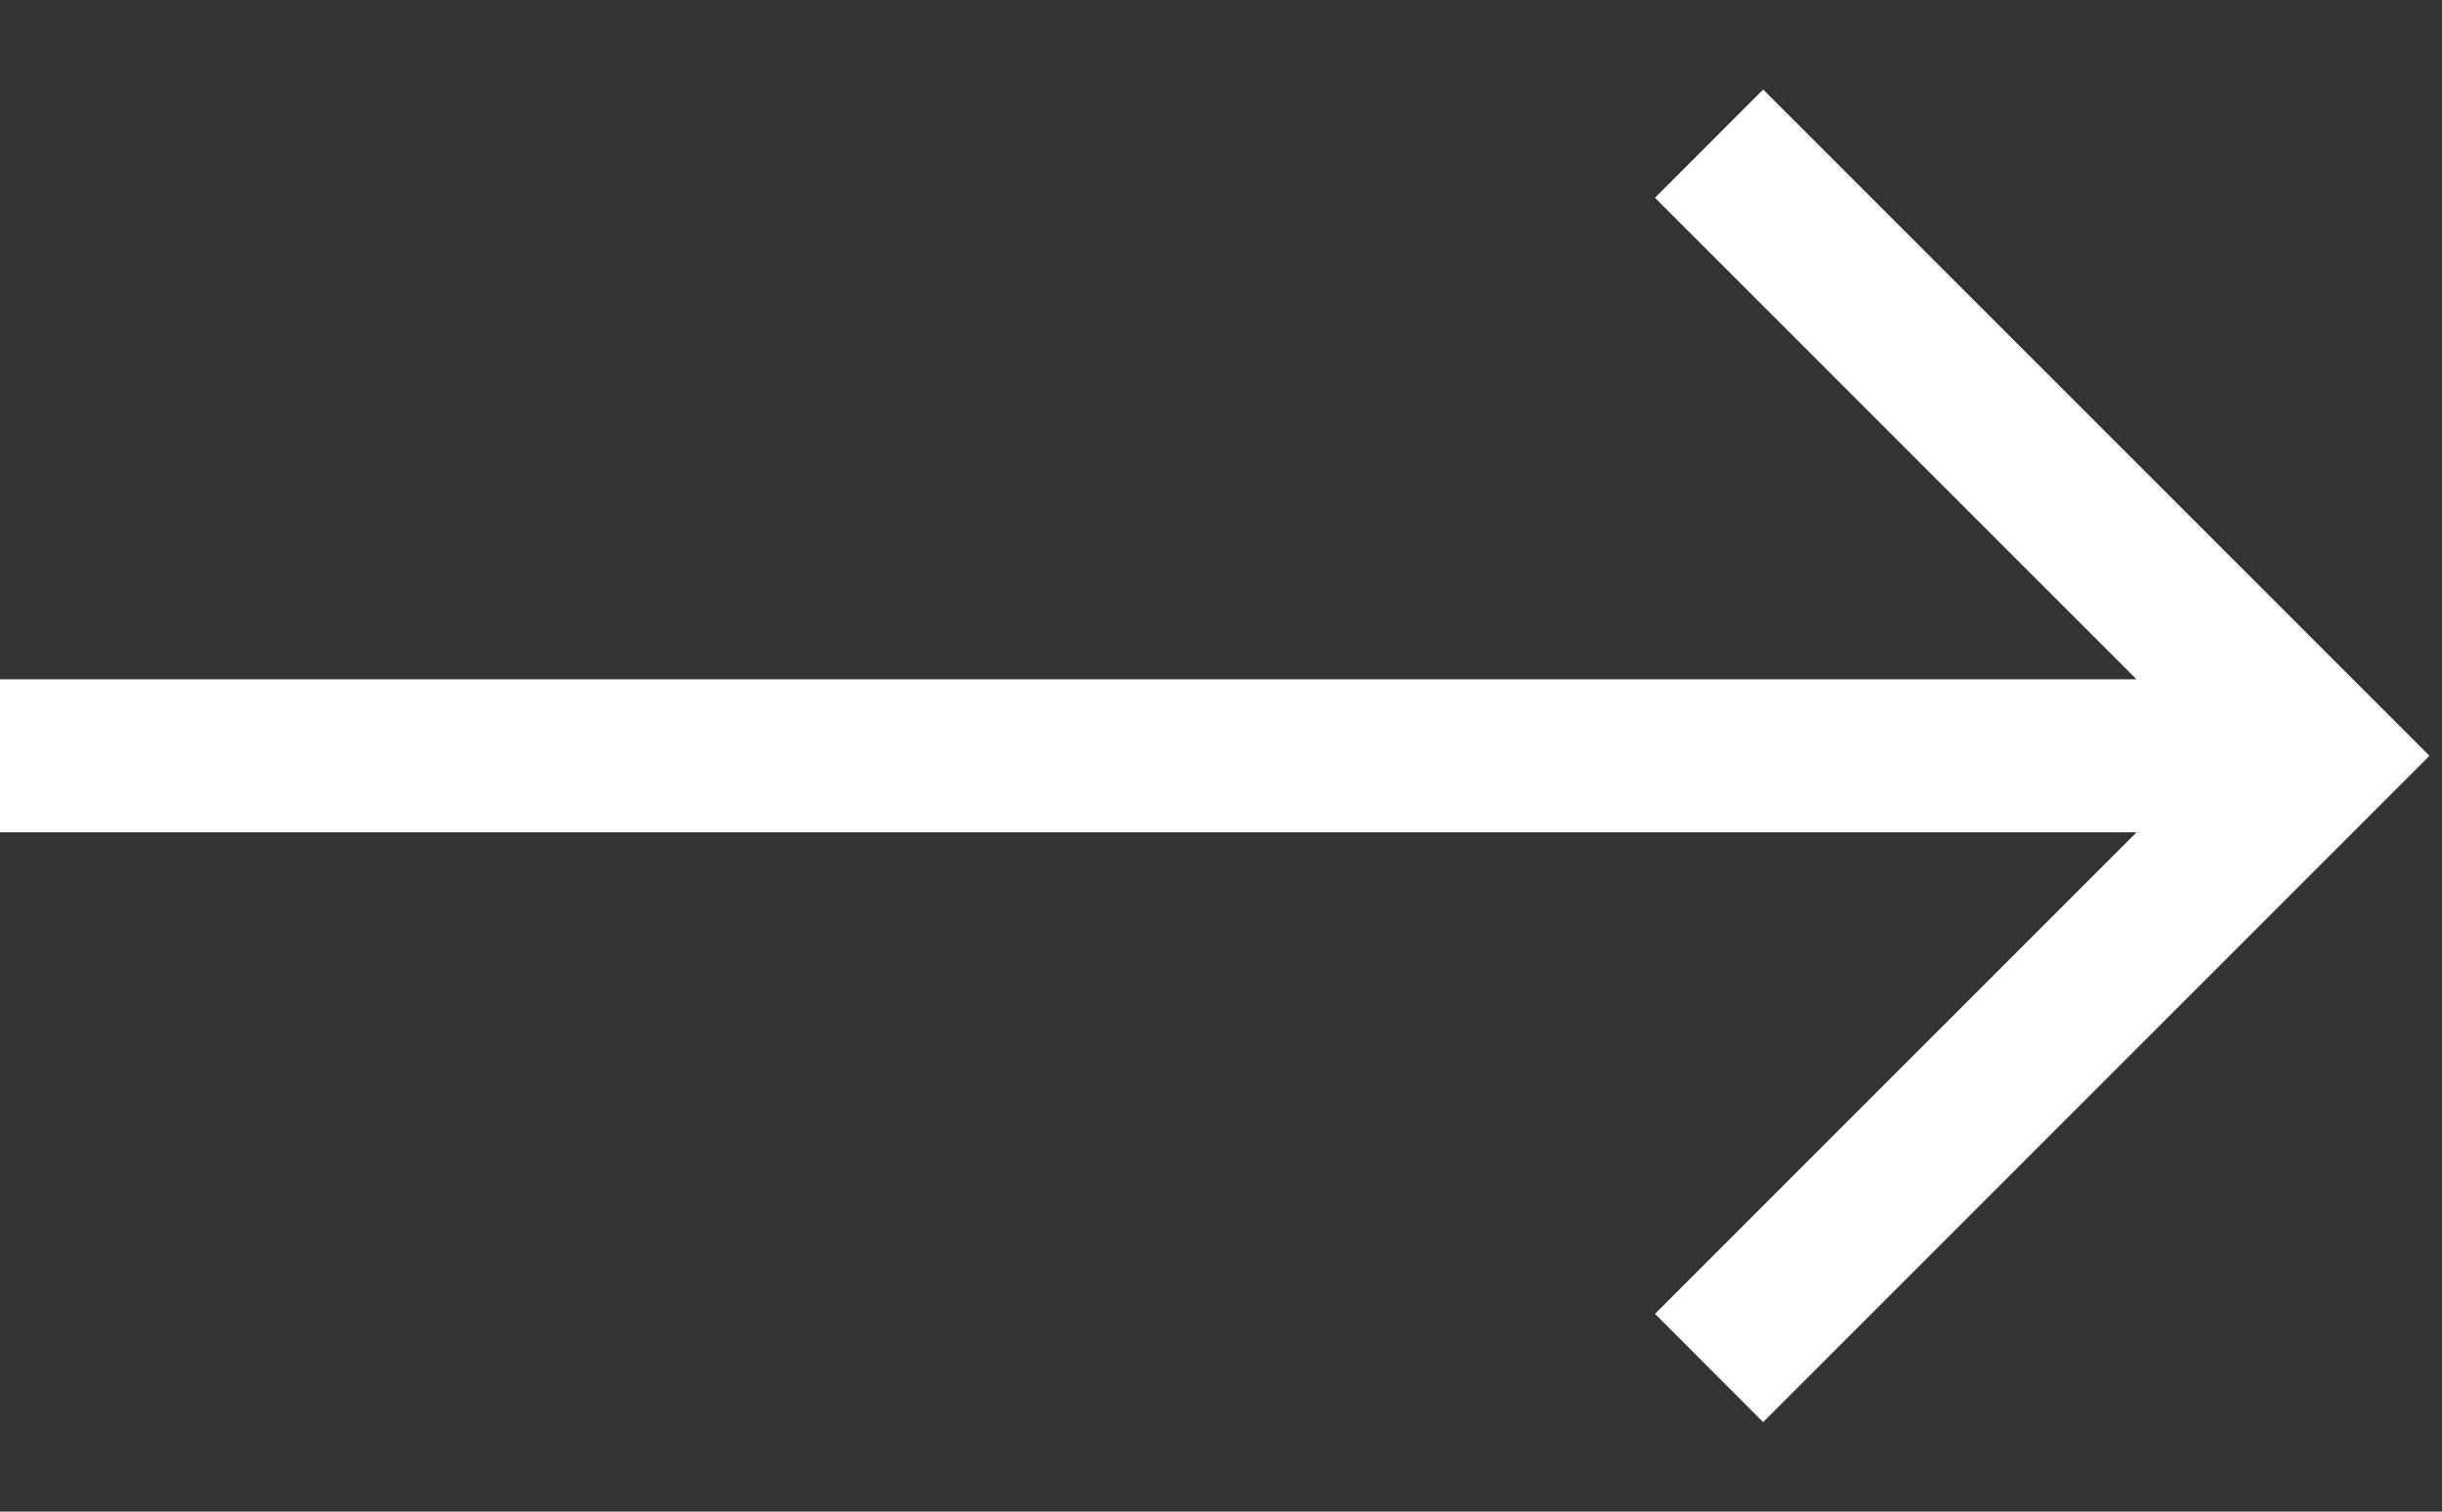
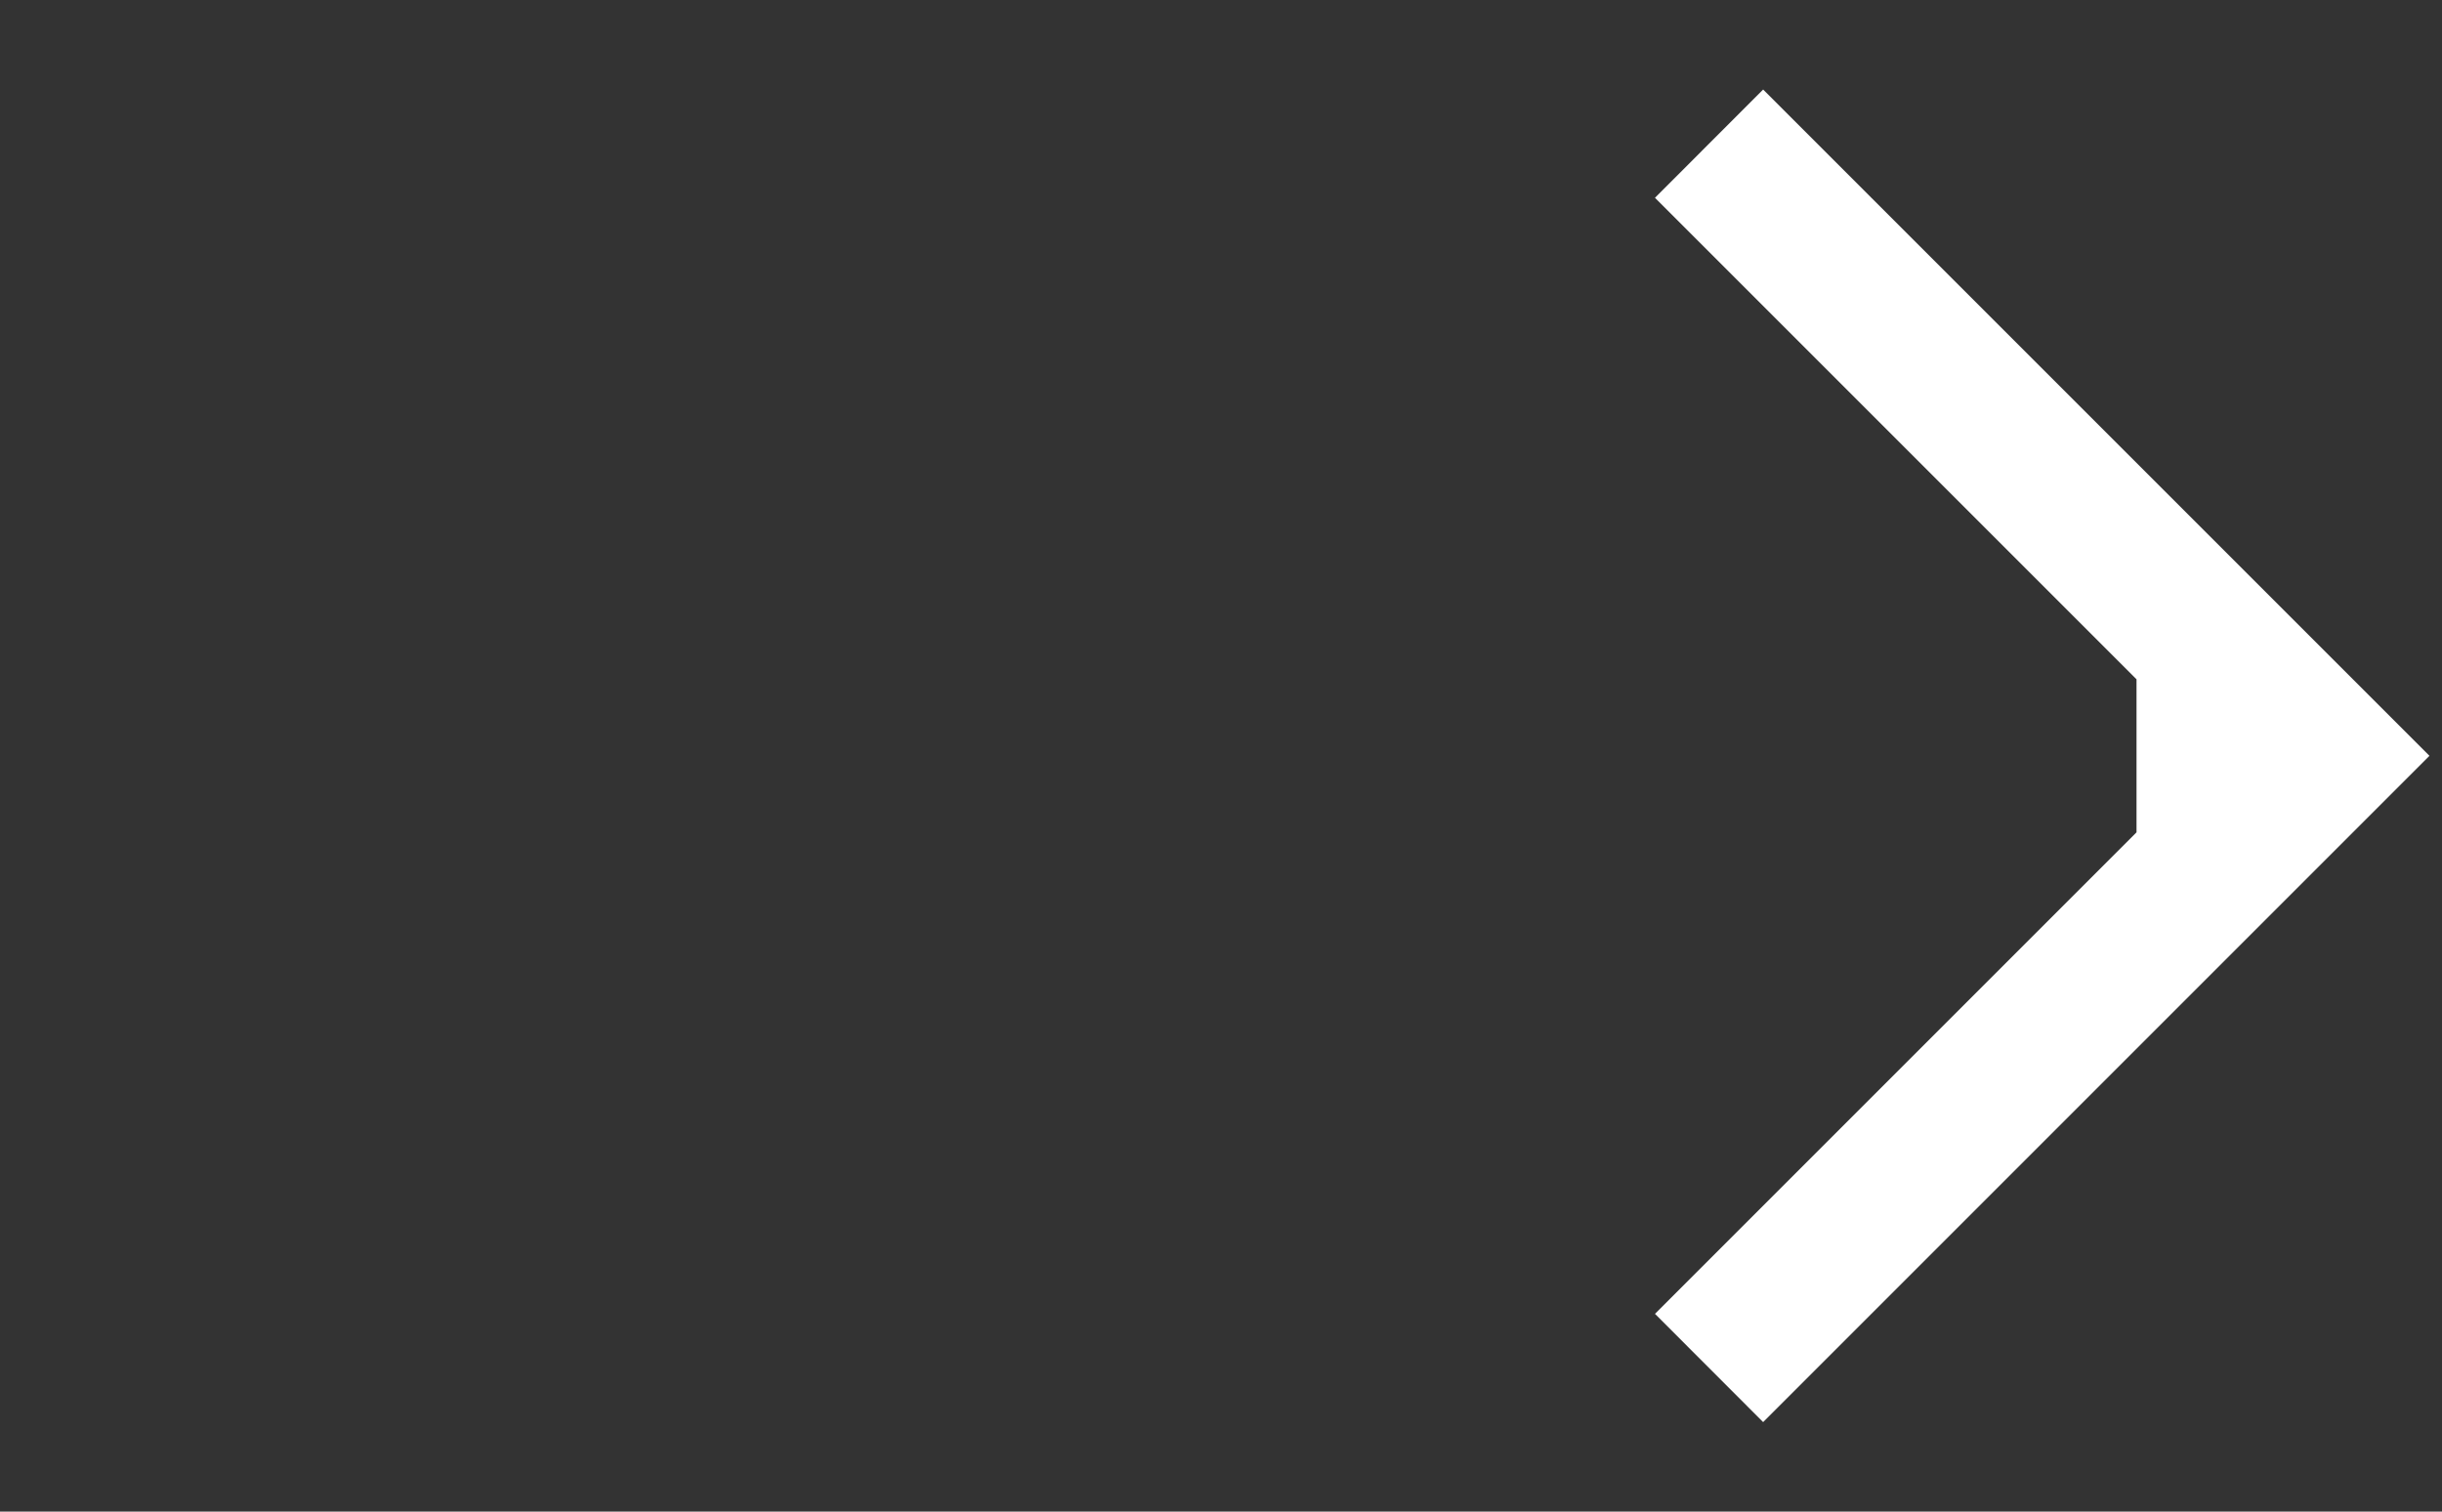
<svg xmlns="http://www.w3.org/2000/svg" width="21" height="13" viewBox="0 0 21 13" fill="none">
  <rect x="0" y="0" width="21" height="13" fill="#333333" stroke="none" />
-   <path d="M15.162 0.77L14.232 1.701L18.373 5.842H0V7.158H18.373L14.232 11.299L15.162 12.23L20.892 6.5L15.162 0.77Z" fill="white" />
+   <path d="M15.162 0.77L14.232 1.701L18.373 5.842V7.158H18.373L14.232 11.299L15.162 12.23L20.892 6.5L15.162 0.77Z" fill="white" />
</svg>